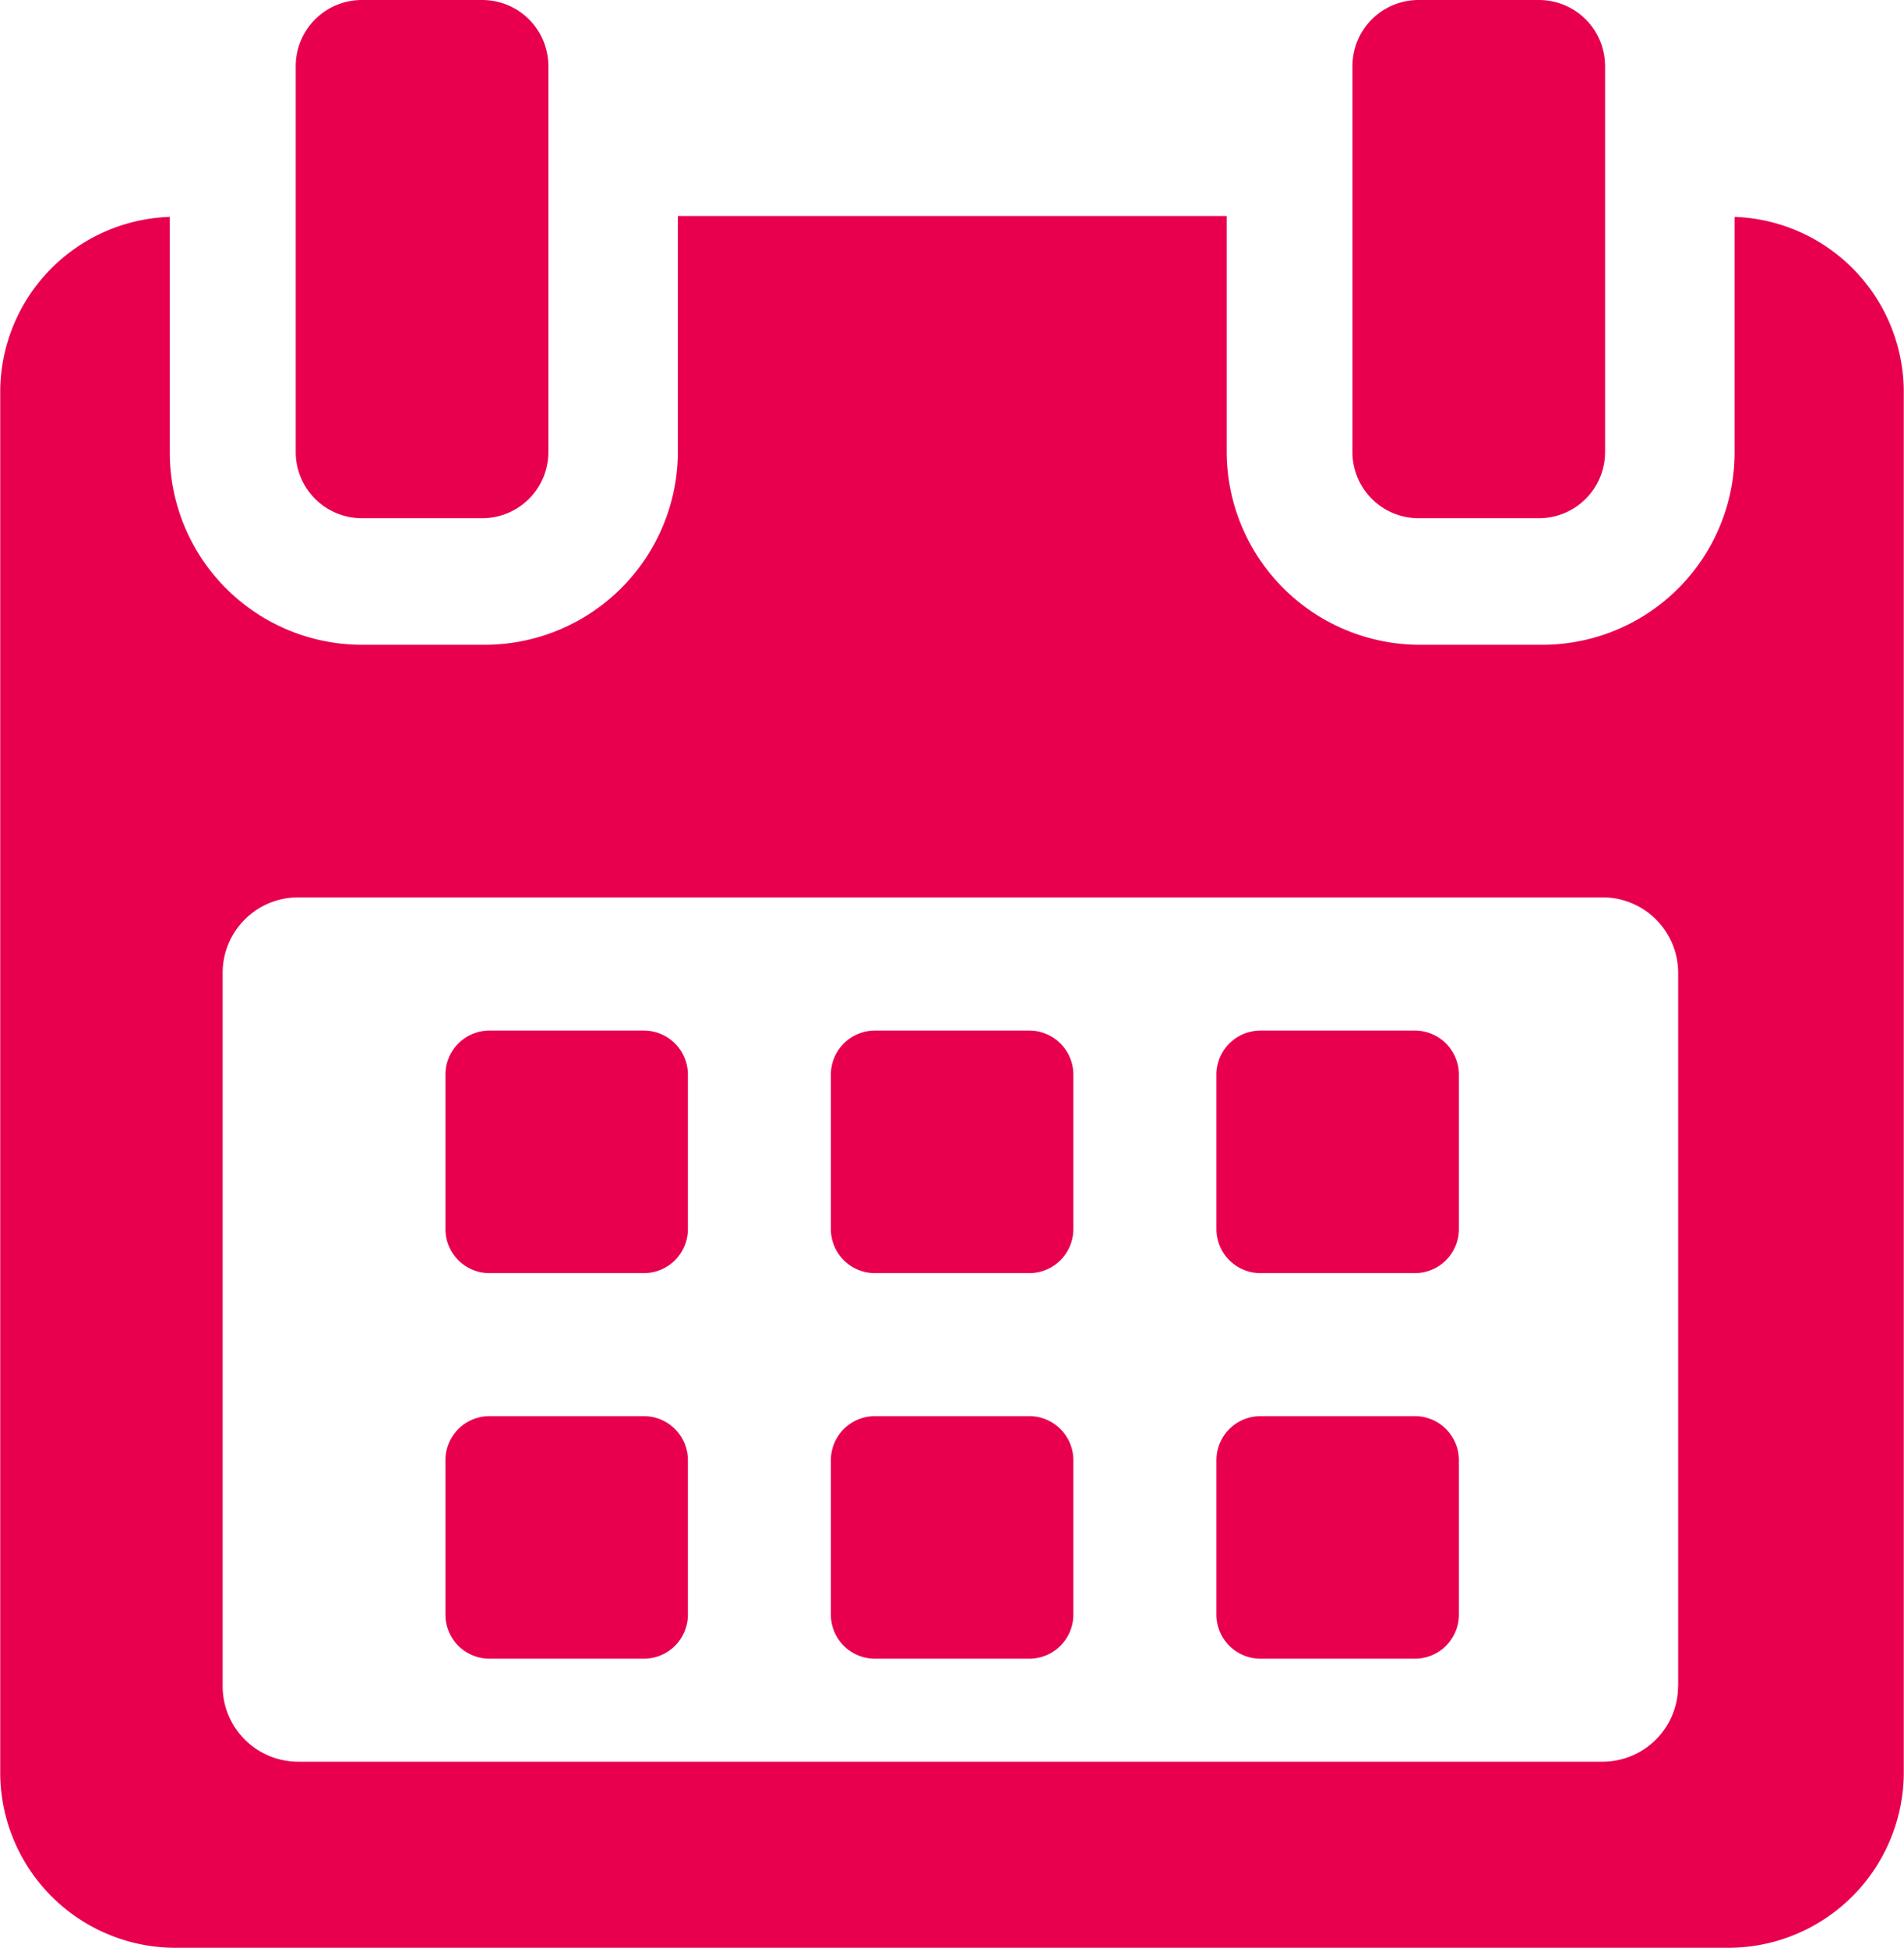
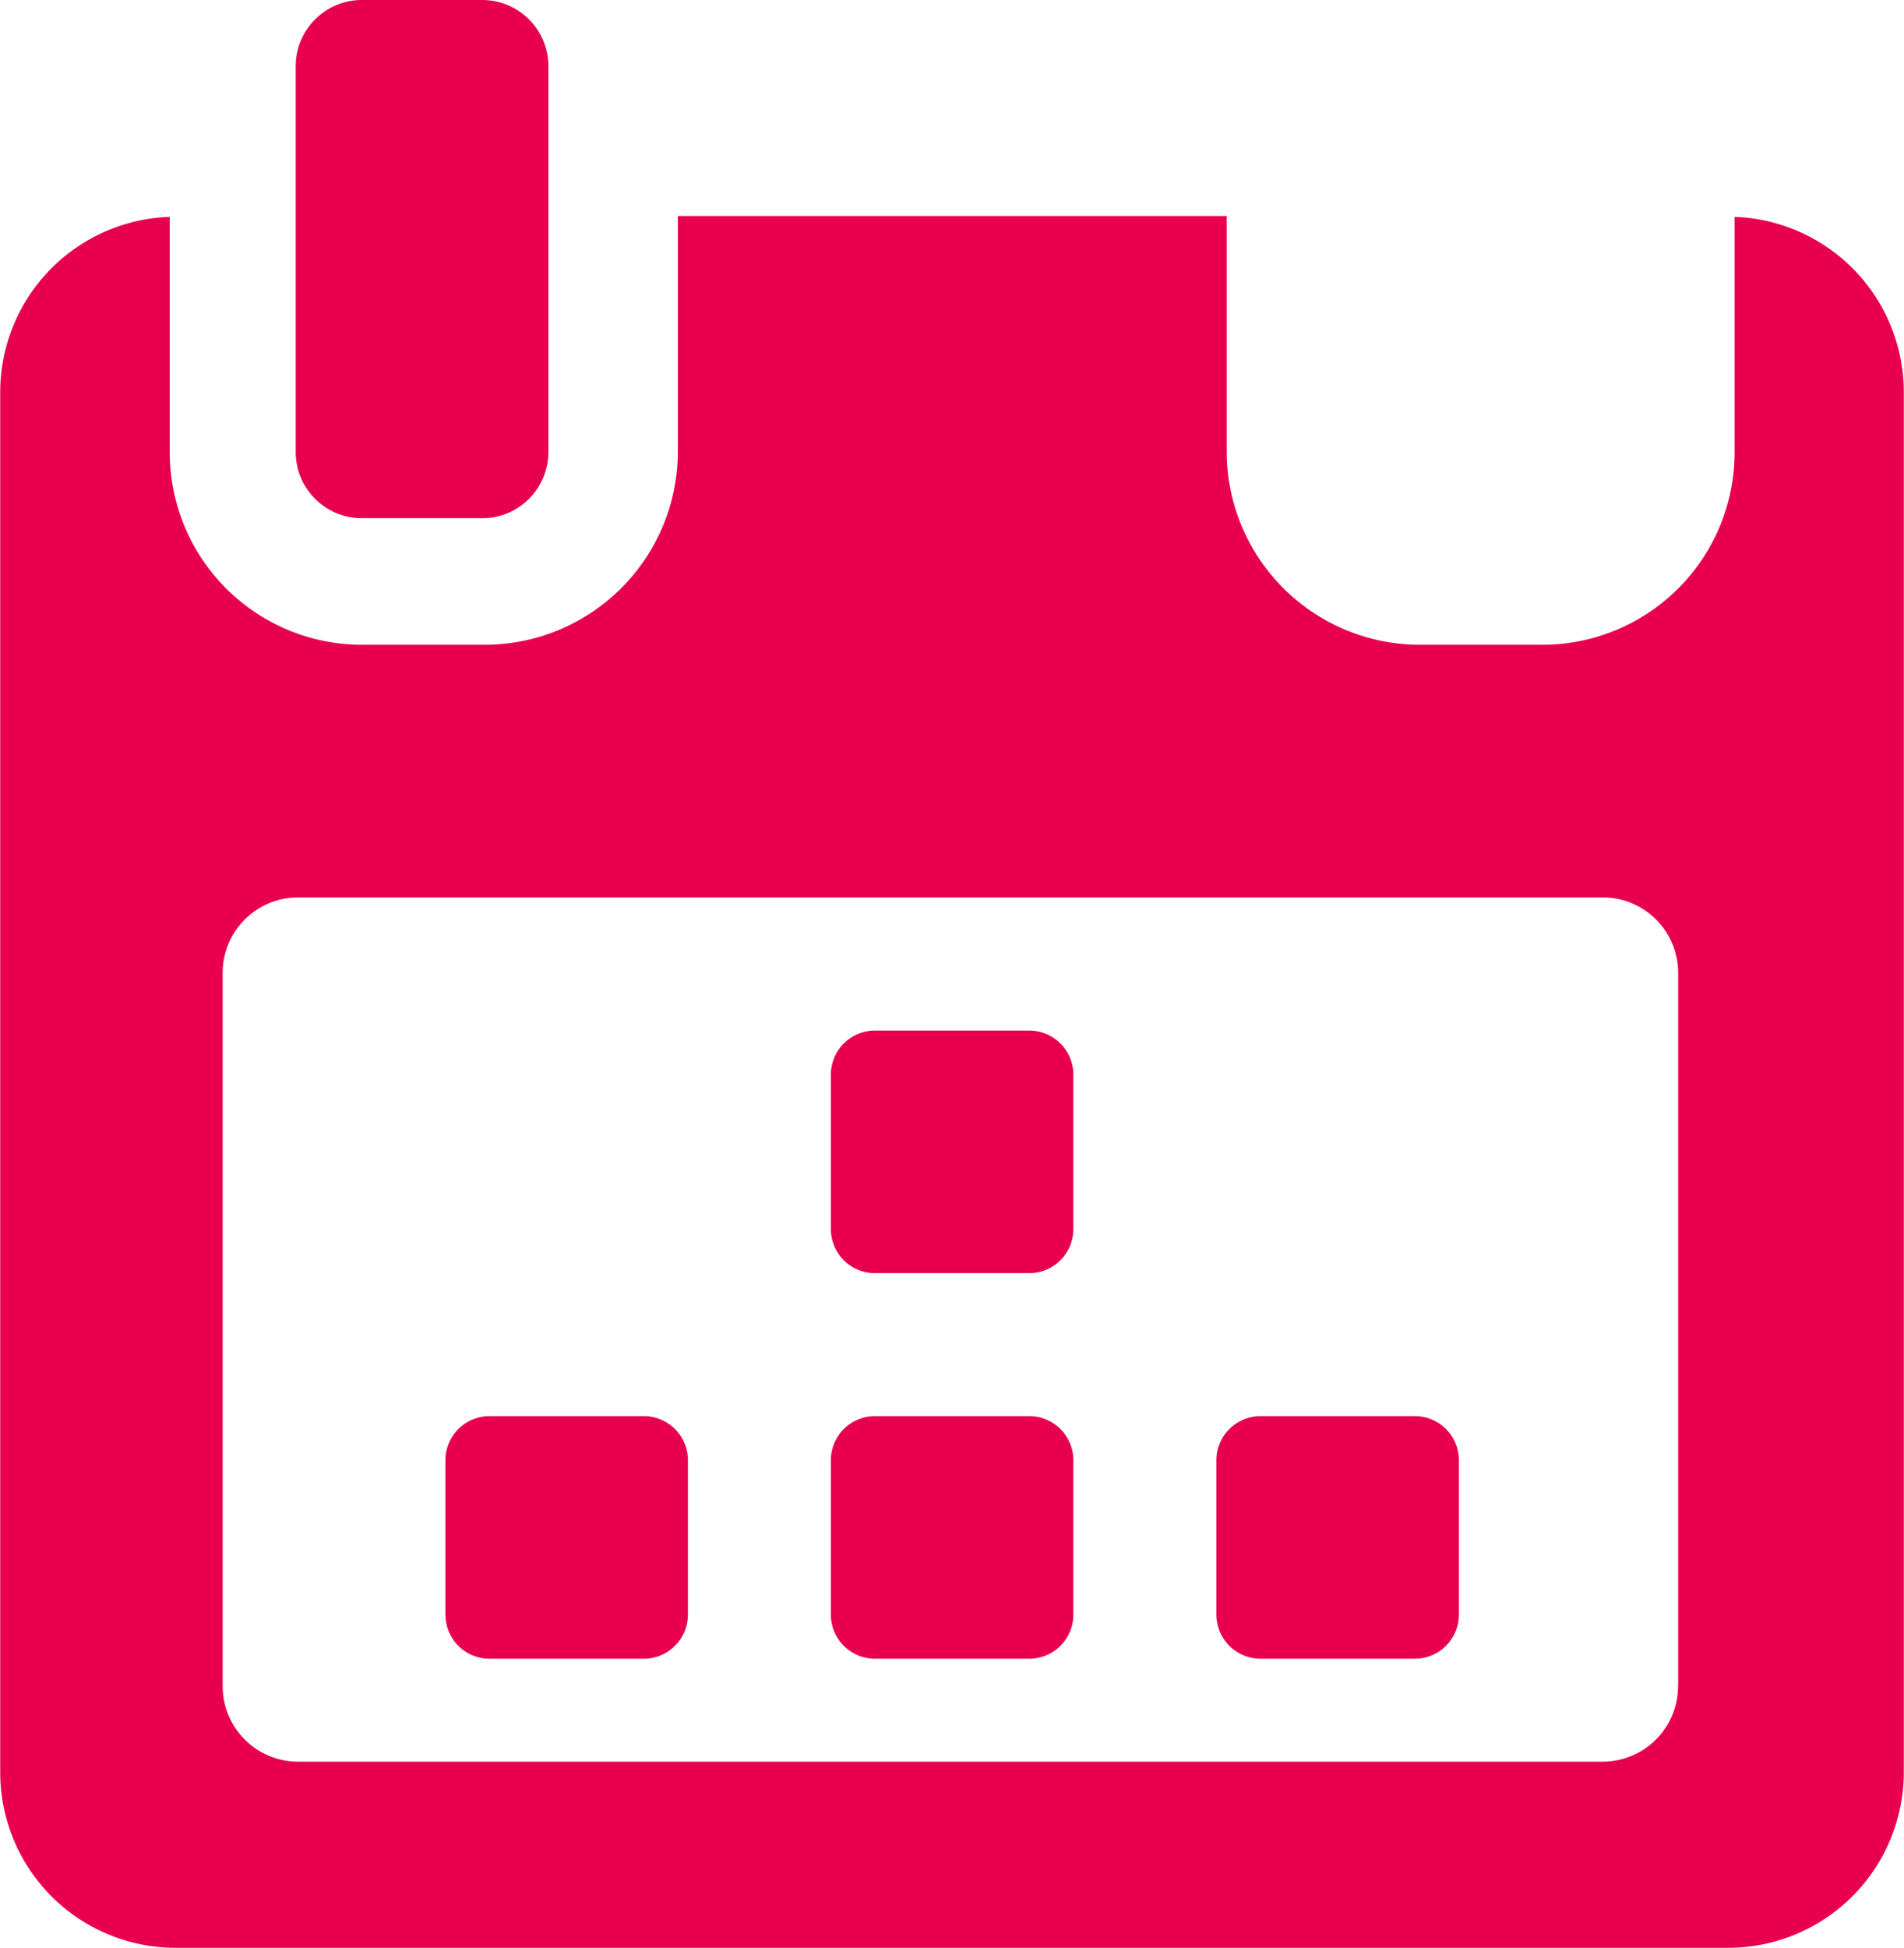
<svg xmlns="http://www.w3.org/2000/svg" width="17.274" height="17.666" viewBox="0 0 17.274 17.666">
  <g id="calendar" transform="translate(-5.411)">
    <g id="Group_7125" data-name="Group 7125" transform="translate(5.411)">
-       <path id="Path_17636" data-name="Path 17636" d="M119.236,258.643a.4.4,0,0,0-.4-.4h-1.4a.4.4,0,0,0-.4.4v1.4a.4.4,0,0,0,.4.4h1.4a.4.4,0,0,0,.4-.4v-1.4Z" transform="translate(-112.995 -248.896)" fill="#e8004f" />
-       <path id="Path_17637" data-name="Path 17637" d="M215.871,258.643a.4.4,0,0,0-.4-.4h-1.4a.4.4,0,0,0-.4.4v1.4a.4.4,0,0,0,.4.4h1.4a.4.4,0,0,0,.4-.4Z" transform="translate(-206.133 -248.896)" fill="#e8004f" />
-       <path id="Path_17638" data-name="Path 17638" d="M312.5,258.643a.4.4,0,0,0-.4-.4h-1.4a.4.4,0,0,0-.4.4v1.4a.4.4,0,0,0,.4.4h1.4a.4.4,0,0,0,.4-.4Z" transform="translate(-299.264 -248.896)" fill="#e8004f" />
+       <path id="Path_17637" data-name="Path 17637" d="M215.871,258.643a.4.4,0,0,0-.4-.4h-1.4a.4.4,0,0,0-.4.4v1.4a.4.4,0,0,0,.4.4h1.4a.4.4,0,0,0,.4-.4" transform="translate(-206.133 -248.896)" fill="#e8004f" />
      <path id="Path_17639" data-name="Path 17639" d="M119.236,355.276a.4.4,0,0,0-.4-.4h-1.4a.4.4,0,0,0-.4.4v1.4a.4.4,0,0,0,.4.4h1.4a.4.4,0,0,0,.4-.4v-1.4Z" transform="translate(-112.995 -342.032)" fill="#e8004f" />
      <path id="Path_17640" data-name="Path 17640" d="M215.871,355.276a.4.4,0,0,0-.4-.4h-1.4a.4.4,0,0,0-.4.4v1.4a.4.4,0,0,0,.4.4h1.4a.4.4,0,0,0,.4-.4Z" transform="translate(-206.133 -342.032)" fill="#e8004f" />
      <path id="Path_17641" data-name="Path 17641" d="M312.5,355.276a.4.4,0,0,0-.4-.4h-1.4a.4.4,0,0,0-.4.4v1.4a.4.4,0,0,0,.4.4h1.4a.4.4,0,0,0,.4-.4v-1.4Z" transform="translate(-299.264 -342.032)" fill="#e8004f" />
      <path id="Path_17642" data-name="Path 17642" d="M21.148,54.15v2.137A1.745,1.745,0,0,1,19.4,58.031h-1.1a1.754,1.754,0,0,1-1.76-1.744V54.142H11.561v2.145A1.754,1.754,0,0,1,9.8,58.031H8.7a1.745,1.745,0,0,1-1.749-1.744V54.15a1.591,1.591,0,0,0-1.538,1.582V68.256a1.591,1.591,0,0,0,1.583,1.593H21.1a1.593,1.593,0,0,0,1.583-1.593V55.732A1.591,1.591,0,0,0,21.148,54.15Zm-.513,13.326a.685.685,0,0,1-.685.685H8.116a.685.685,0,0,1-.685-.685V61.007a.685.685,0,0,1,.685-.685H19.951a.685.685,0,0,1,.685.685v6.469Z" transform="translate(-5.411 -52.183)" fill="#e8004f" />
      <path id="Path_17643" data-name="Path 17643" d="M80.15,4.7h1.092a.6.6,0,0,0,.6-.6V.6a.6.6,0,0,0-.6-.6H80.15a.6.6,0,0,0-.6.6V4.1A.6.6,0,0,0,80.15,4.7Z" transform="translate(-76.867)" fill="#e8004f" />
-       <path id="Path_17644" data-name="Path 17644" d="M345.058,4.7h1.092a.6.6,0,0,0,.6-.6V.6a.6.6,0,0,0-.6-.6h-1.092a.6.6,0,0,0-.6.6V4.1A.6.6,0,0,0,345.058,4.7Z" transform="translate(-332.188)" fill="#e8004f" />
    </g>
  </g>
</svg>